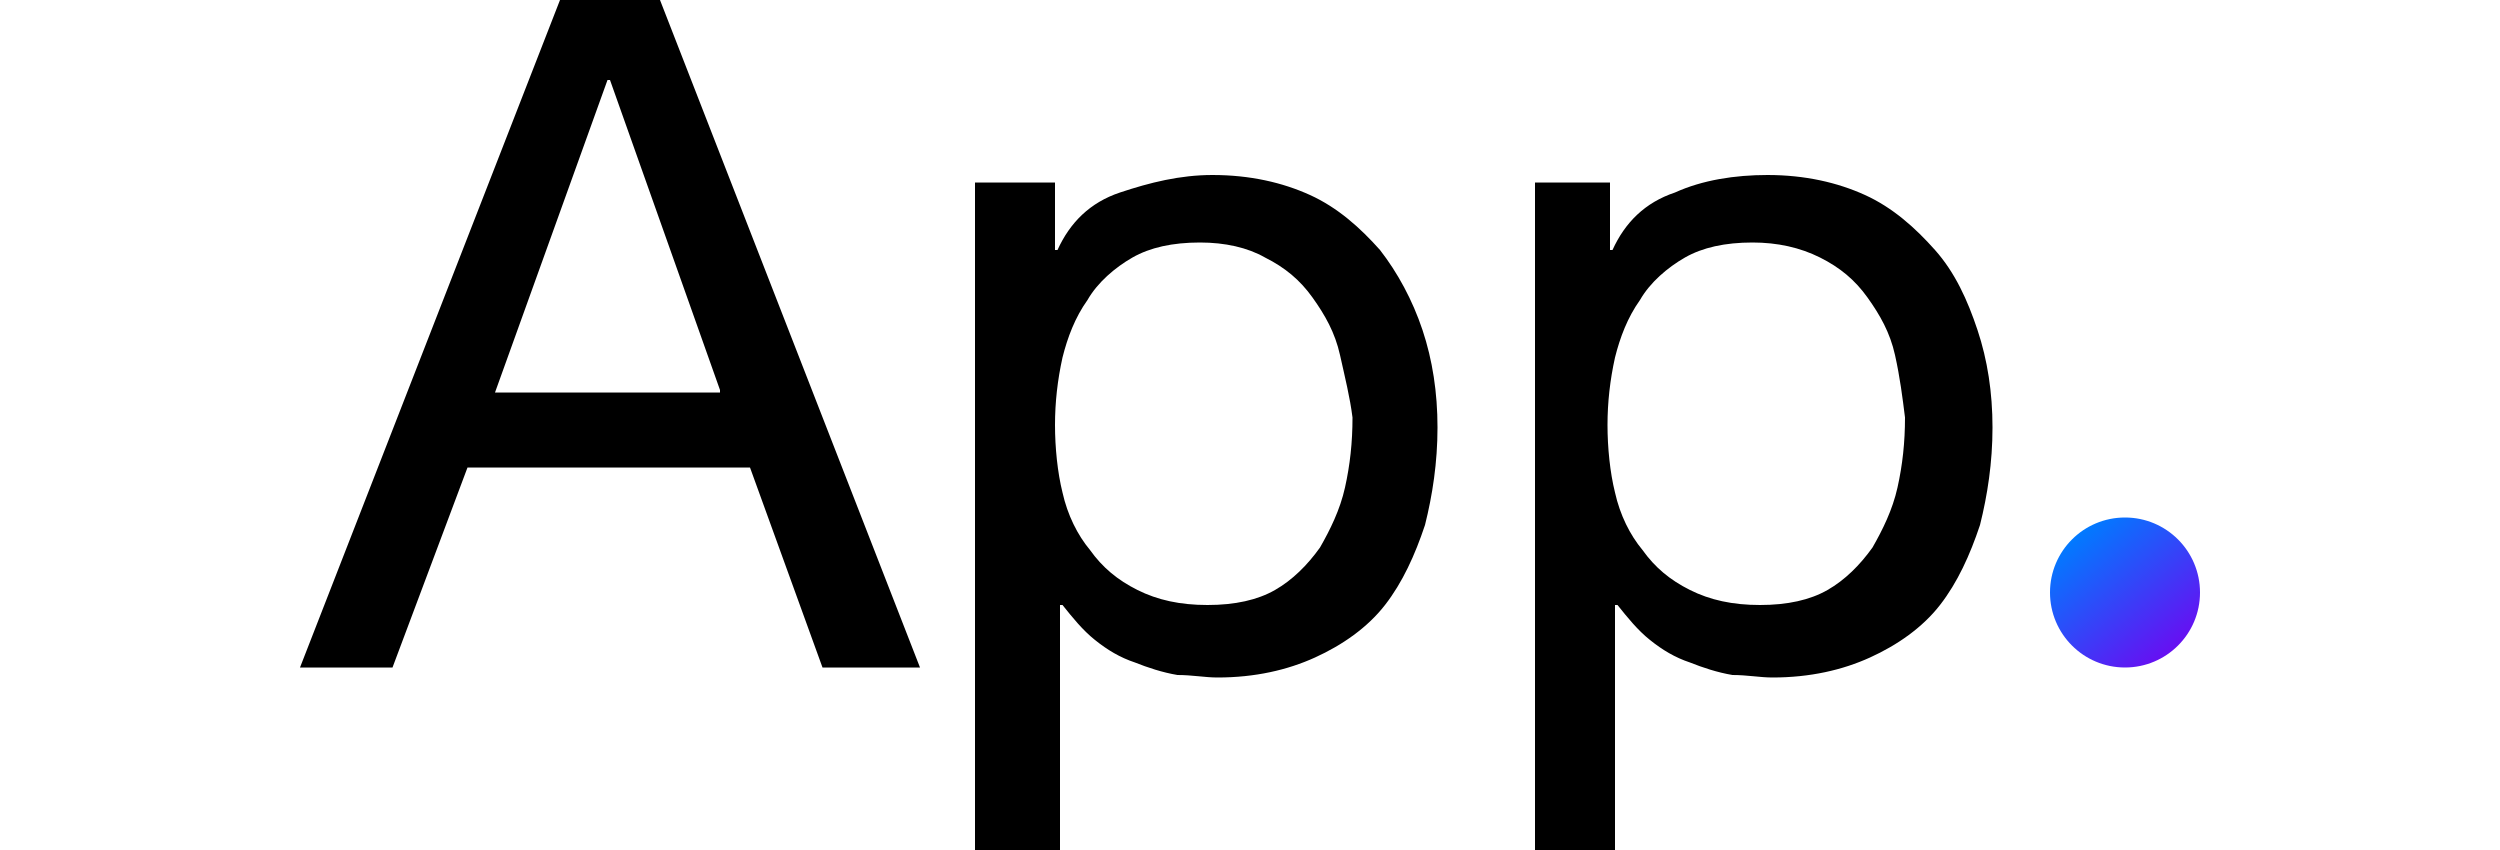
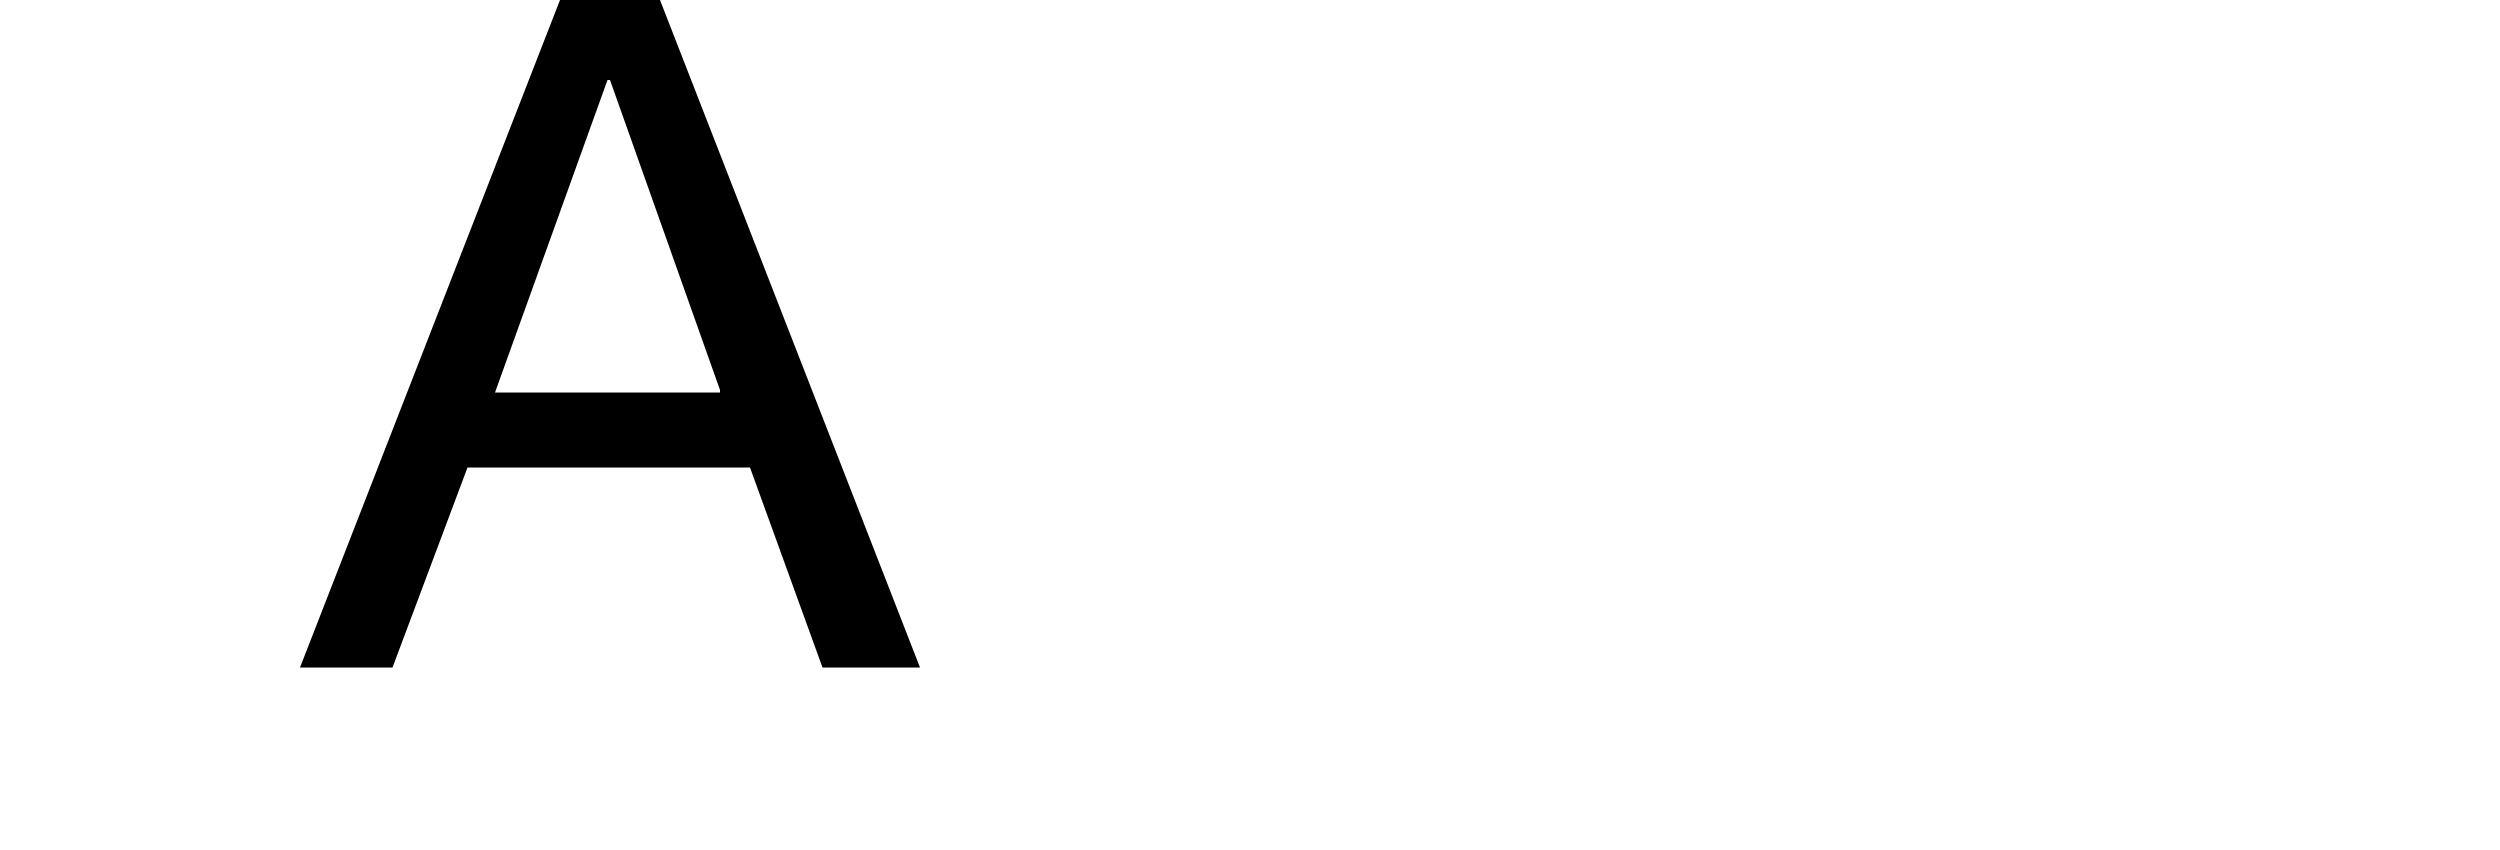
<svg xmlns="http://www.w3.org/2000/svg" version="1.1" id="Layer_1" x="0px" y="0px" viewBox="0 0 100 34" style="enable-background:new 0 0 100 34;" xml:space="preserve">
  <style type="text/css">
	.st0{fill:url(#SVGID_1_);}
</style>
-   <path d="M26.4,0l10.4,26.7h-3.9l-2.9-8H18.7l-3,8H12L22.4,0H26.4z M28.8,15.6L24.4,3.2h-0.1l-4.5,12.5H28.8z" />
-   <path d="M42.2,7.3V10h0.1c0.5-1.1,1.3-1.9,2.5-2.3s2.4-0.7,3.7-0.7c1.5,0,2.8,0.3,3.9,0.8c1.1,0.5,2,1.3,2.8,2.2  c0.7,0.9,1.3,2,1.7,3.2c0.4,1.2,0.6,2.5,0.6,3.9c0,1.4-0.2,2.7-0.5,3.9c-0.4,1.2-0.9,2.3-1.6,3.2c-0.7,0.9-1.7,1.6-2.8,2.1  c-1.1,0.5-2.4,0.8-3.9,0.8c-0.5,0-1-0.1-1.6-0.1c-0.6-0.1-1.2-0.3-1.7-0.5c-0.6-0.2-1.1-0.5-1.6-0.9c-0.5-0.4-0.9-0.9-1.3-1.4h-0.1  V34H39V7.3H42.2z M53.6,14.2c-0.2-0.9-0.6-1.6-1.1-2.3s-1.1-1.2-1.9-1.6C49.9,9.9,49,9.7,48,9.7c-1.1,0-2,0.2-2.7,0.6  c-0.7,0.4-1.4,1-1.8,1.7c-0.5,0.7-0.8,1.5-1,2.3c-0.2,0.9-0.3,1.8-0.3,2.7c0,0.9,0.1,1.9,0.3,2.7c0.2,0.9,0.6,1.7,1.1,2.3  c0.5,0.7,1.1,1.2,1.9,1.6c0.8,0.4,1.7,0.6,2.8,0.6c1.1,0,2-0.2,2.7-0.6c0.7-0.4,1.3-1,1.8-1.7c0.4-0.7,0.8-1.5,1-2.4  c0.2-0.9,0.3-1.8,0.3-2.8C54,15.9,53.8,15.1,53.6,14.2z" />
-   <path d="M64.4,7.3V10h0.1c0.5-1.1,1.3-1.9,2.5-2.3c1.1-0.5,2.4-0.7,3.7-0.7c1.5,0,2.8,0.3,3.9,0.8c1.1,0.5,2,1.3,2.8,2.2  s1.3,2,1.7,3.2c0.4,1.2,0.6,2.5,0.6,3.9c0,1.4-0.2,2.7-0.5,3.9c-0.4,1.2-0.9,2.3-1.6,3.2c-0.7,0.9-1.7,1.6-2.8,2.1  c-1.1,0.5-2.4,0.8-3.9,0.8c-0.5,0-1-0.1-1.6-0.1c-0.6-0.1-1.2-0.3-1.7-0.5c-0.6-0.2-1.1-0.5-1.6-0.9c-0.5-0.4-0.9-0.9-1.3-1.4h-0.1  V34h-3.2V7.3H64.4z M75.8,14.2c-0.2-0.9-0.6-1.6-1.1-2.3s-1.1-1.2-1.9-1.6c-0.8-0.4-1.7-0.6-2.7-0.6c-1.1,0-2,0.2-2.7,0.6  c-0.7,0.4-1.4,1-1.8,1.7c-0.5,0.7-0.8,1.5-1,2.3c-0.2,0.9-0.3,1.8-0.3,2.7c0,0.9,0.1,1.9,0.3,2.7c0.2,0.9,0.6,1.7,1.1,2.3  c0.5,0.7,1.1,1.2,1.9,1.6s1.7,0.6,2.8,0.6c1.1,0,2-0.2,2.7-0.6c0.7-0.4,1.3-1,1.8-1.7c0.4-0.7,0.8-1.5,1-2.4  c0.2-0.9,0.3-1.8,0.3-2.8C76.1,15.9,76,15.1,75.8,14.2z" />
+   <path d="M26.4,0l10.4,26.7h-3.9l-2.9-8H18.7l-3,8H12L22.4,0z M28.8,15.6L24.4,3.2h-0.1l-4.5,12.5H28.8z" />
  <linearGradient id="SVGID_1_" gradientUnits="userSpaceOnUse" x1="86.883" y1="25.976" x2="83.027" y2="21.38">
    <stop offset="0" style="stop-color:#6610F2" />
    <stop offset="1" style="stop-color:#007BFF" />
  </linearGradient>
-   <circle class="st0" cx="85" cy="23.7" r="3" />
</svg>